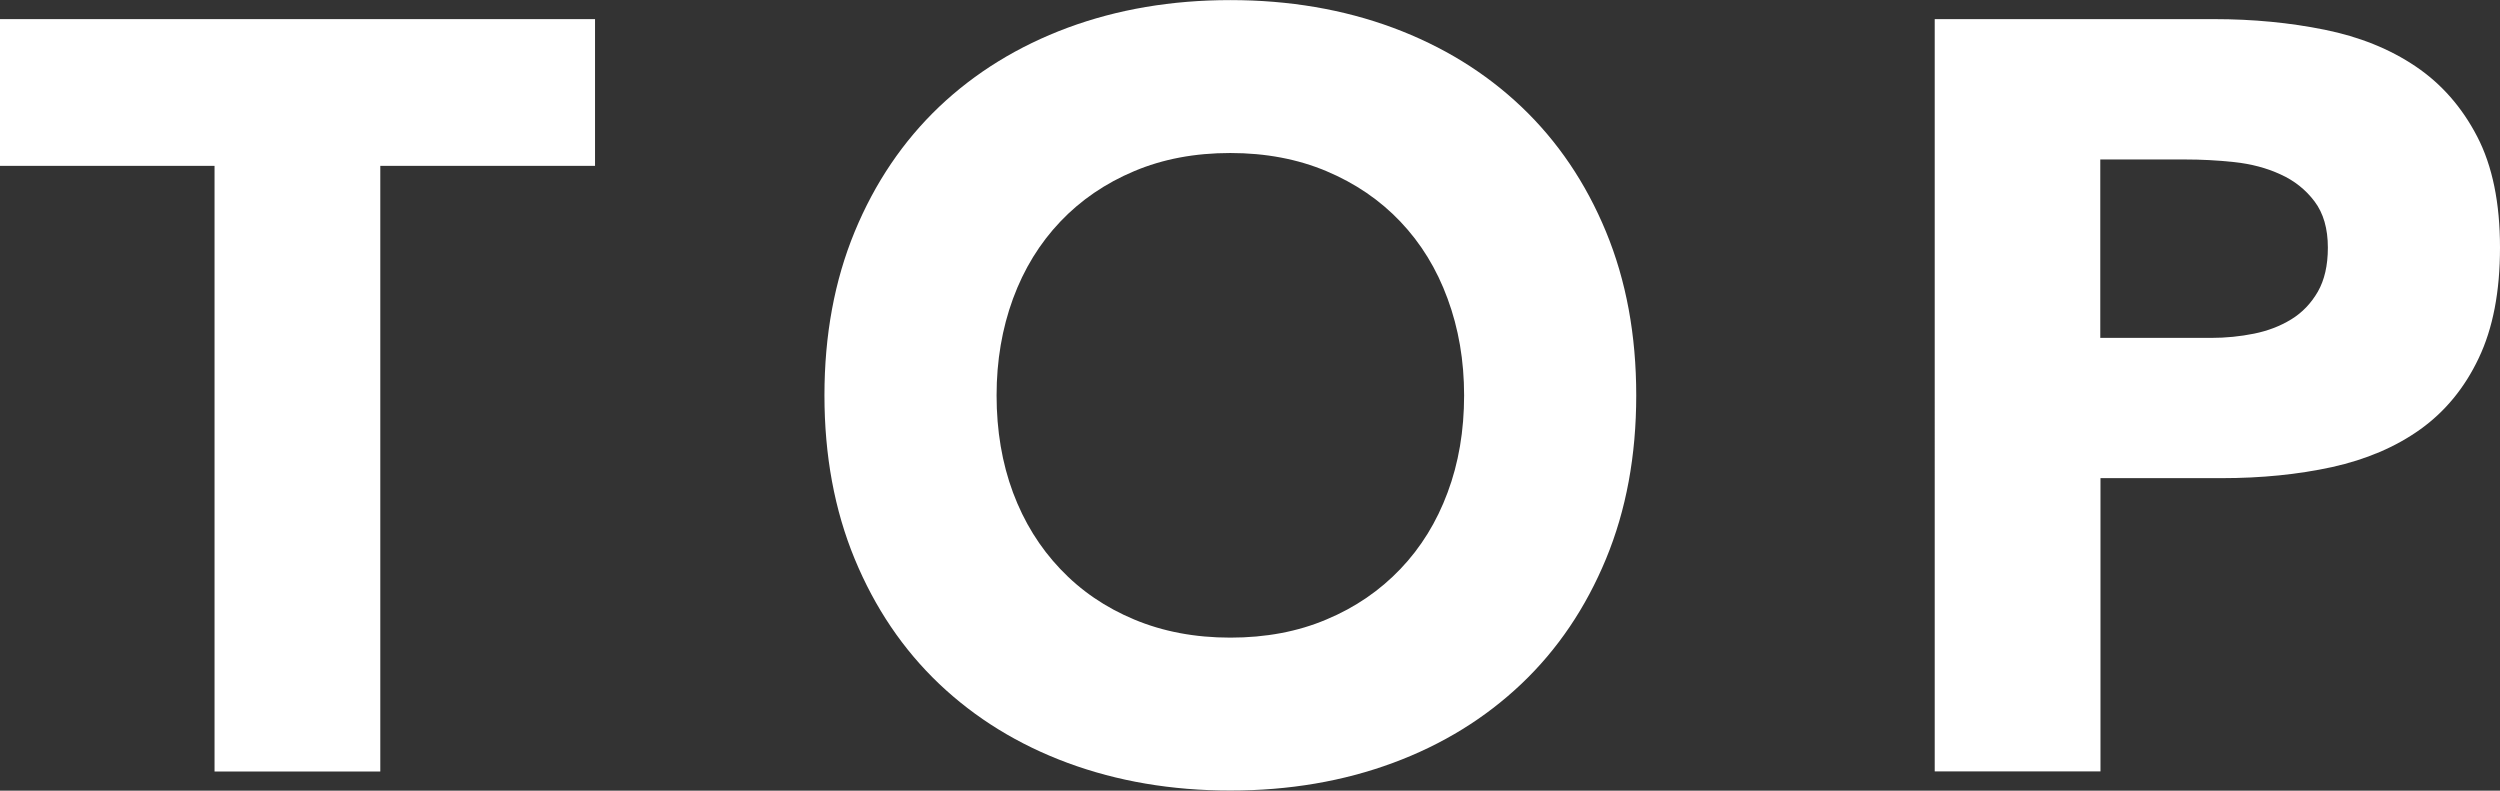
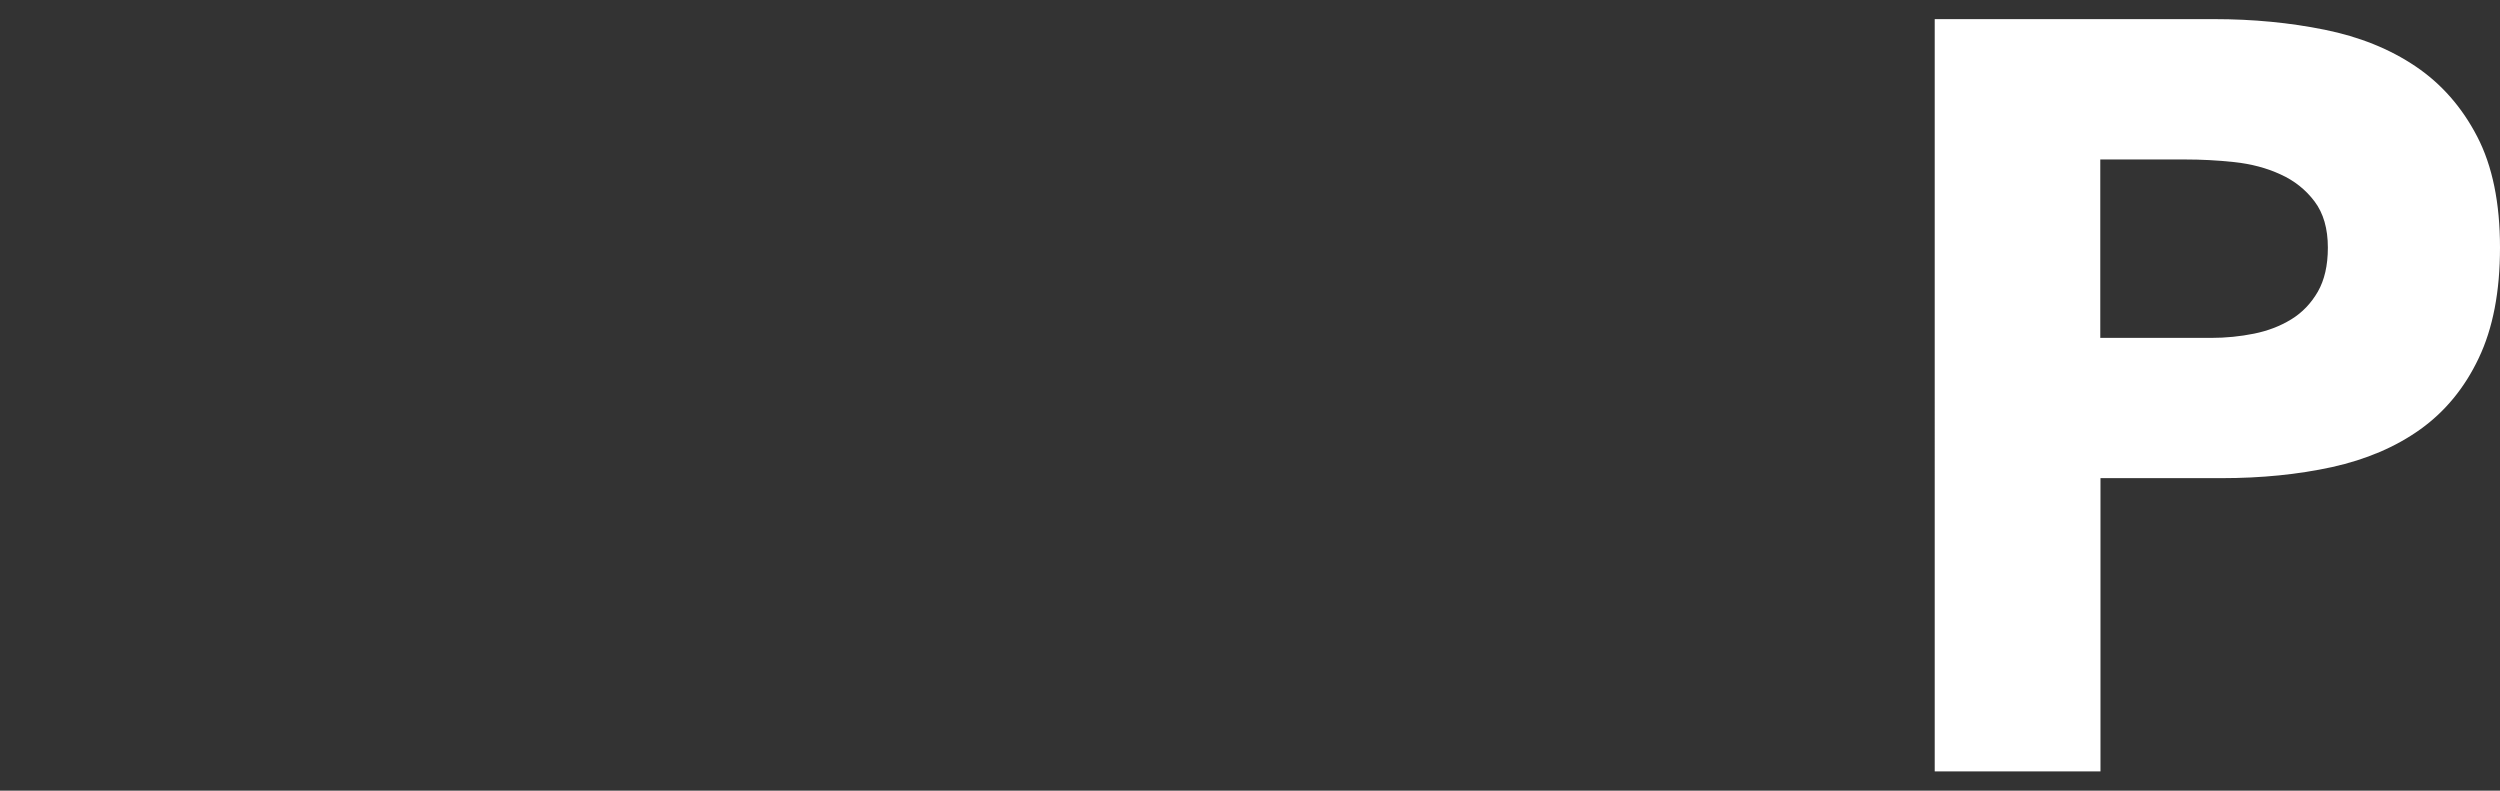
<svg xmlns="http://www.w3.org/2000/svg" id="_レイヤー_2" data-name="レイヤー 2" width="25.881" height="8.185" viewBox="0 0 25.881 8.185">
  <rect x="0" y="0" width="25.881" height="8.185" fill="#333333" stroke="none" />
  <defs>
    <style>
      .cls-1 {
        fill: #fff;
      }
    </style>
  </defs>
  <g id="_レイヤー_1-2" data-name="レイヤー 1">
    <g>
-       <path class="cls-1" d="M2.222,1.717H0V.198h6.16v1.519h-2.223v6.27h-1.716V1.717Z" />
-       <path class="cls-1" d="M8.535,4.093c0-.624.104-1.188.313-1.694s.501-.937.874-1.293c.374-.355.818-.628,1.331-.819.514-.19,1.074-.286,1.684-.286.608,0,1.17.096,1.683.286.514.191.957.464,1.331.819.374.356.666.787.875,1.293s.313,1.07.313,1.694c0,.623-.104,1.188-.313,1.693s-.501.938-.875,1.293-.817.629-1.331.819c-.513.19-1.074.286-1.683.286-.609,0-1.17-.096-1.684-.286-.513-.19-.957-.464-1.331-.819-.373-.355-.665-.787-.874-1.293s-.313-1.07-.313-1.693ZM10.317,4.093c0,.366.057.702.17,1.006.114.305.277.568.49.792.212.224.467.398.764.522.298.125.629.188.996.188.366,0,.698-.062.995-.188.297-.124.552-.299.765-.522s.376-.487.489-.792c.114-.304.171-.64.171-1.006,0-.359-.057-.693-.171-1.001-.113-.309-.276-.574-.489-.798s-.468-.397-.765-.522-.629-.188-.995-.188c-.367,0-.698.062-.996.188-.297.125-.552.299-.764.522-.213.224-.376.489-.49.798-.113.308-.17.642-.17,1.001Z" />
      <path class="cls-1" d="M20.029.198h2.893c.403,0,.785.037,1.145.11s.673.199.94.379.48.422.638.727c.158.304.236.688.236,1.149,0,.455-.073.836-.22,1.144-.146.309-.349.554-.604.737-.257.184-.562.313-.913.391-.353.077-.733.115-1.145.115h-1.254v3.036h-1.716V.198ZM21.745,3.498h1.145c.153,0,.302-.015.445-.044.143-.029.271-.078.385-.148.113-.069.205-.165.275-.286.069-.121.104-.272.104-.456,0-.198-.046-.357-.138-.479s-.209-.215-.353-.28c-.143-.066-.302-.108-.479-.127-.176-.019-.345-.027-.506-.027h-.88v1.848Z" />
    </g>
  </g>
</svg>